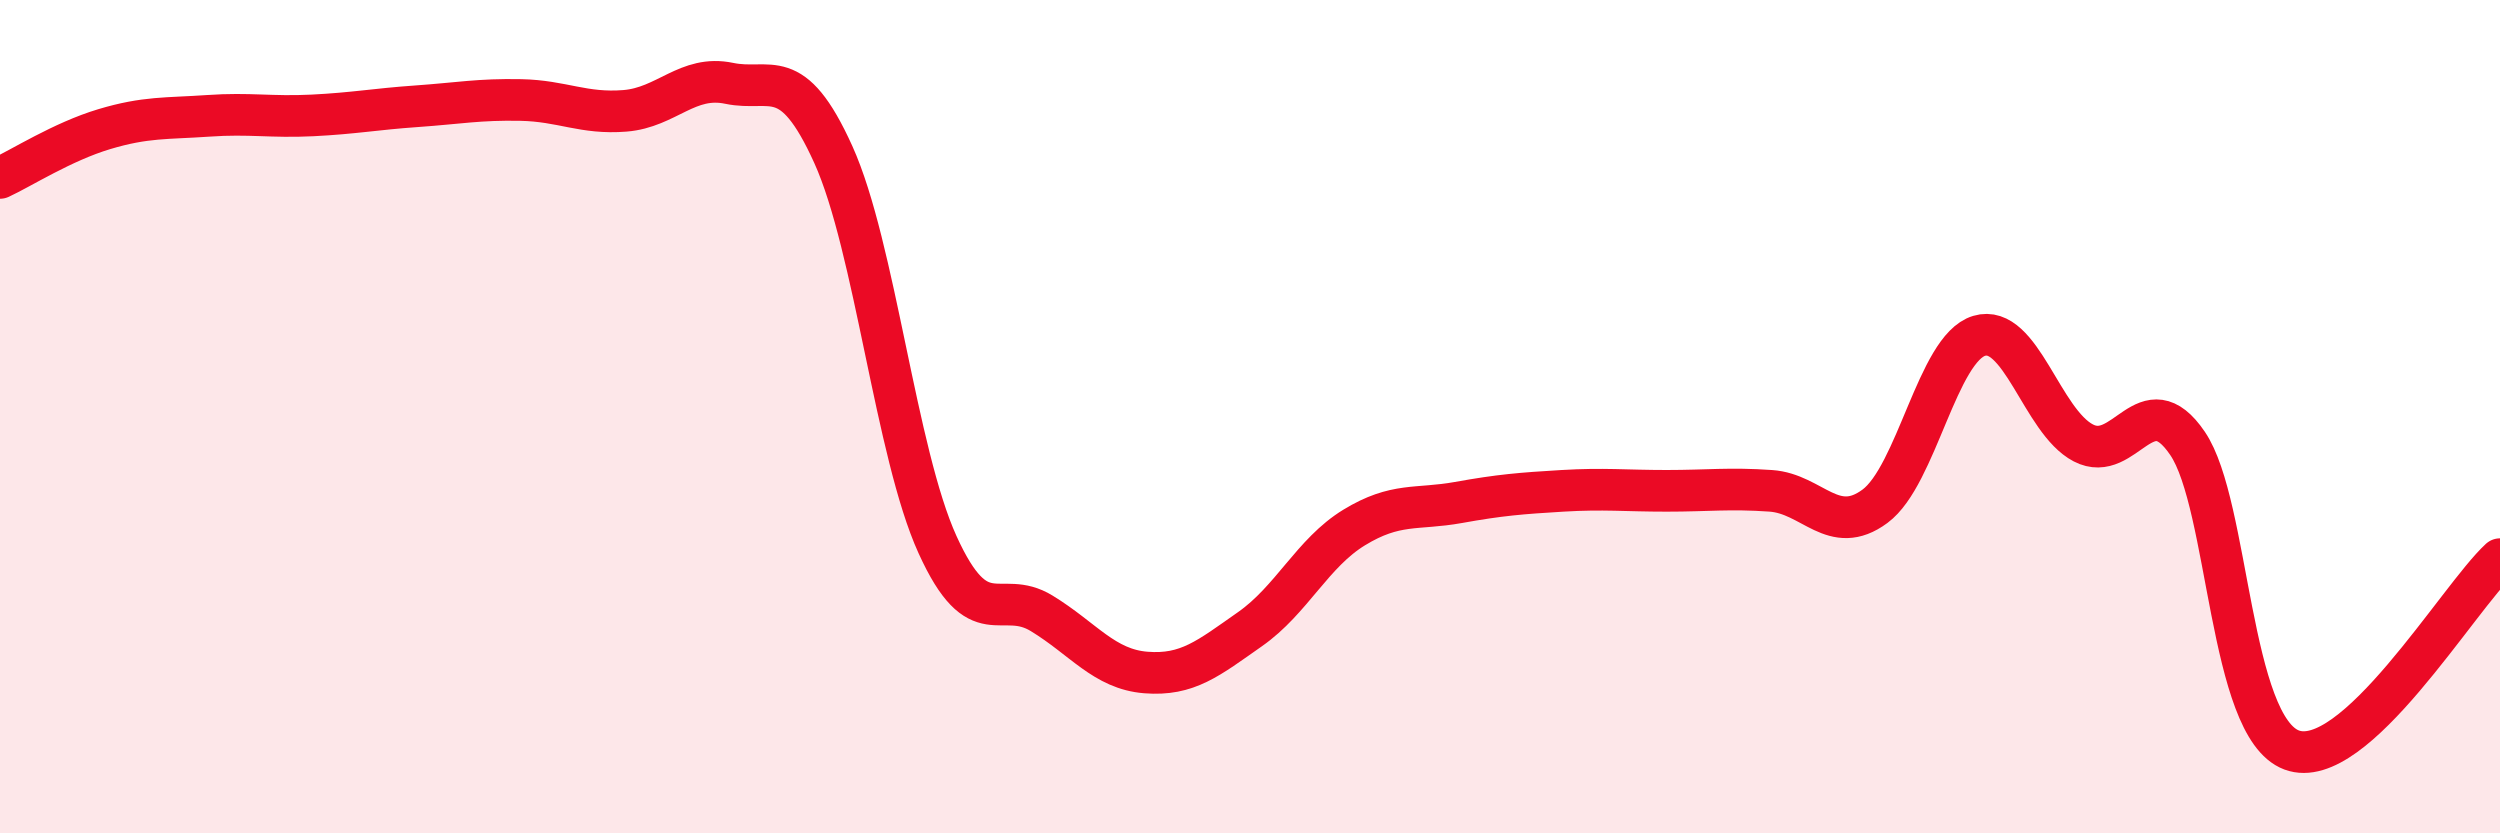
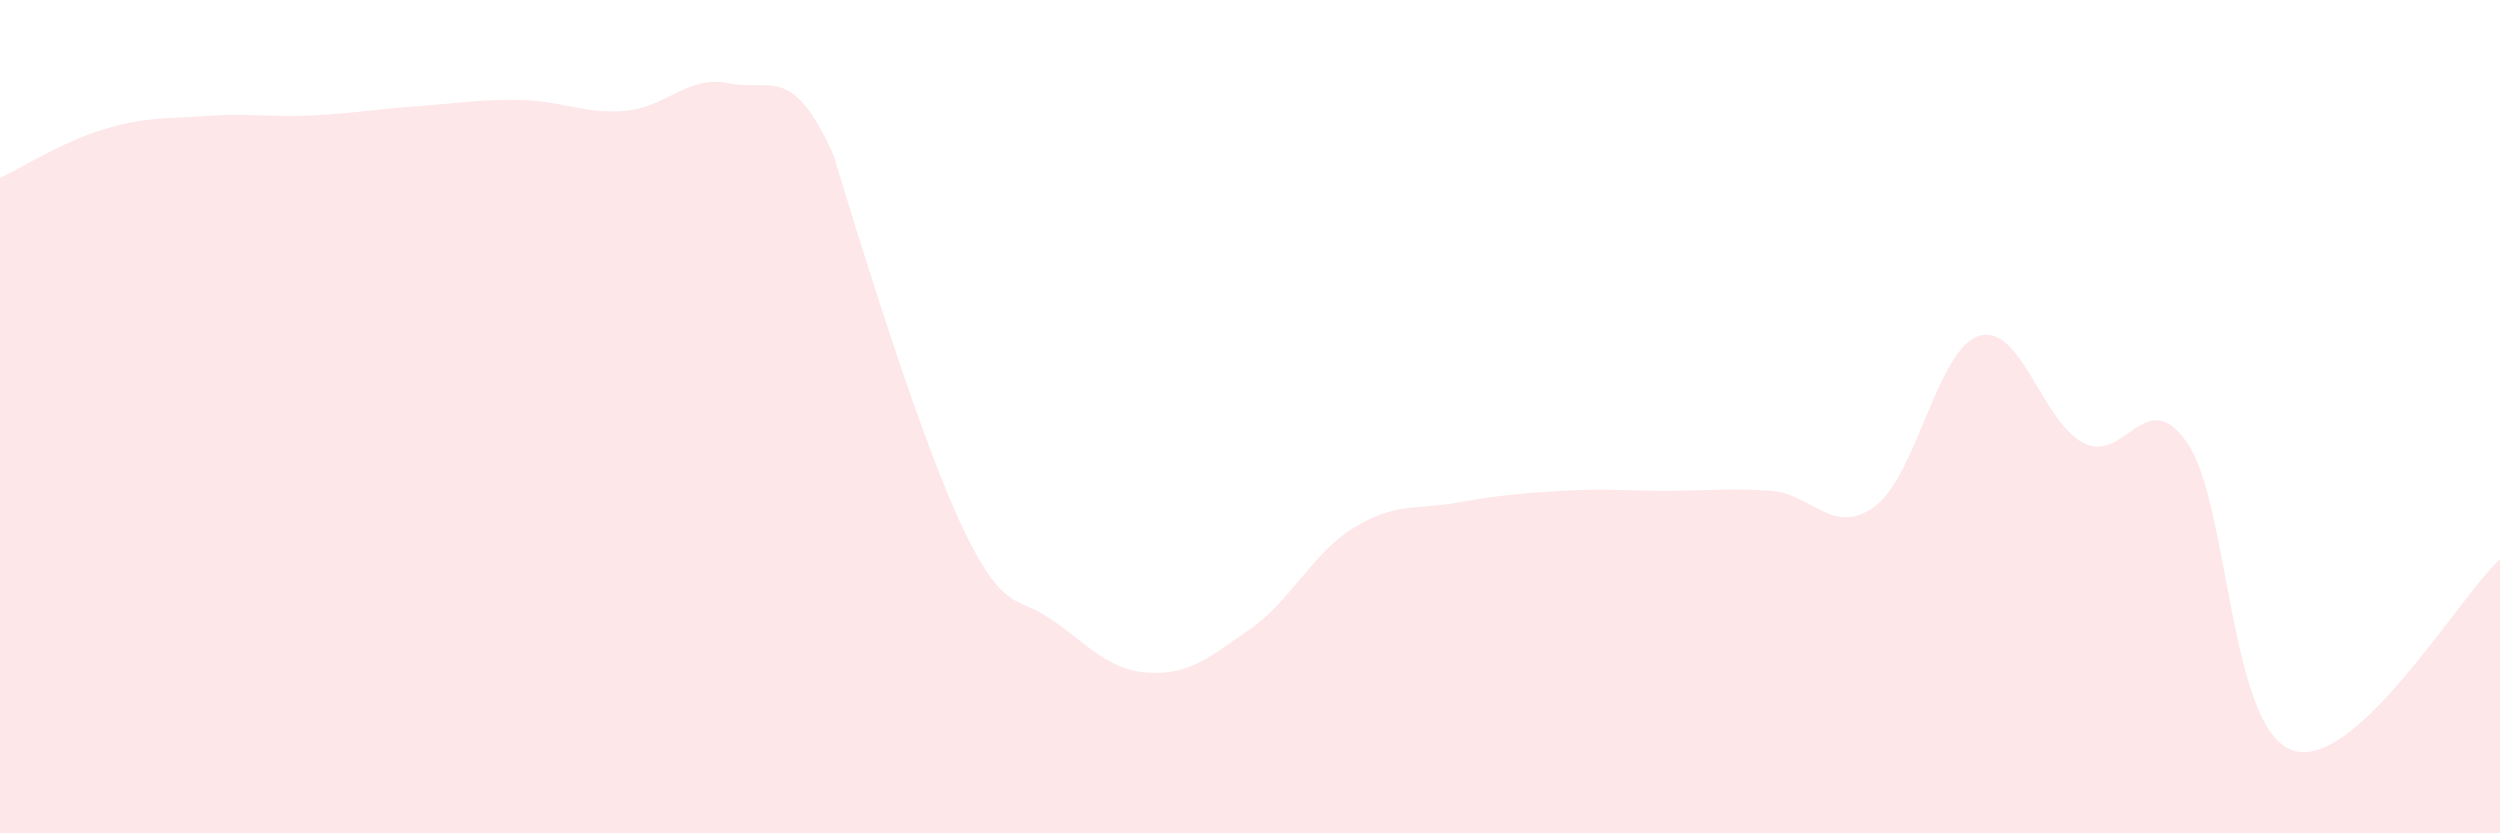
<svg xmlns="http://www.w3.org/2000/svg" width="60" height="20" viewBox="0 0 60 20">
-   <path d="M 0,4.27 C 0.5,4.04 1.5,3.4 2.5,3.1 C 3.5,2.8 4,2.85 5,2.78 C 6,2.71 6.5,2.82 7.5,2.77 C 8.5,2.72 9,2.62 10,2.55 C 11,2.48 11.5,2.38 12.5,2.4 C 13.5,2.42 14,2.74 15,2.66 C 16,2.58 16.5,1.79 17.5,2 C 18.5,2.21 19,1.5 20,3.71 C 21,5.92 21.5,10.87 22.5,13.07 C 23.5,15.27 24,14.11 25,14.72 C 26,15.33 26.5,16.06 27.5,16.14 C 28.5,16.22 29,15.8 30,15.1 C 31,14.4 31.5,13.27 32.5,12.66 C 33.5,12.05 34,12.24 35,12.06 C 36,11.88 36.5,11.84 37.5,11.78 C 38.5,11.72 39,11.78 40,11.78 C 41,11.78 41.5,11.71 42.5,11.78 C 43.5,11.85 44,12.89 45,12.15 C 46,11.41 46.5,8.36 47.5,8.06 C 48.5,7.76 49,10.11 50,10.63 C 51,11.15 51.5,9.17 52.5,10.64 C 53.5,12.11 53.5,17.44 55,18 C 56.5,18.56 59,14.34 60,13.42L60 20L0 20Z" fill="#EB0A25" opacity="0.1" stroke-linecap="round" stroke-linejoin="round" />
-   <path d="M 0,4.27 C 0.5,4.04 1.5,3.4 2.5,3.1 C 3.5,2.8 4,2.85 5,2.78 C 6,2.71 6.5,2.82 7.5,2.77 C 8.5,2.72 9,2.62 10,2.55 C 11,2.48 11.5,2.38 12.5,2.4 C 13.5,2.42 14,2.74 15,2.66 C 16,2.58 16.5,1.79 17.5,2 C 18.5,2.21 19,1.5 20,3.71 C 21,5.92 21.5,10.87 22.5,13.07 C 23.5,15.27 24,14.11 25,14.72 C 26,15.33 26.5,16.06 27.5,16.14 C 28.5,16.22 29,15.8 30,15.1 C 31,14.4 31.5,13.27 32.5,12.66 C 33.5,12.05 34,12.24 35,12.06 C 36,11.88 36.5,11.84 37.5,11.78 C 38.5,11.72 39,11.78 40,11.78 C 41,11.78 41.5,11.71 42.5,11.78 C 43.5,11.85 44,12.89 45,12.15 C 46,11.41 46.5,8.36 47.5,8.06 C 48.5,7.76 49,10.11 50,10.63 C 51,11.15 51.5,9.17 52.5,10.64 C 53.5,12.11 53.5,17.44 55,18 C 56.5,18.56 59,14.34 60,13.42" stroke="#EB0A25" stroke-width="1" fill="none" stroke-linecap="round" stroke-linejoin="round" />
+   <path d="M 0,4.27 C 0.5,4.04 1.5,3.4 2.5,3.1 C 3.5,2.8 4,2.85 5,2.78 C 6,2.71 6.5,2.82 7.5,2.77 C 8.5,2.72 9,2.62 10,2.55 C 11,2.48 11.5,2.38 12.5,2.4 C 13.5,2.42 14,2.74 15,2.66 C 16,2.58 16.5,1.79 17.5,2 C 18.5,2.21 19,1.5 20,3.71 C 23.5,15.27 24,14.11 25,14.72 C 26,15.33 26.5,16.06 27.5,16.14 C 28.5,16.22 29,15.8 30,15.1 C 31,14.4 31.5,13.27 32.5,12.66 C 33.5,12.05 34,12.24 35,12.06 C 36,11.88 36.5,11.84 37.5,11.78 C 38.5,11.72 39,11.78 40,11.78 C 41,11.78 41.5,11.71 42.5,11.78 C 43.5,11.85 44,12.89 45,12.15 C 46,11.41 46.5,8.36 47.5,8.06 C 48.5,7.76 49,10.11 50,10.63 C 51,11.15 51.5,9.17 52.5,10.64 C 53.5,12.11 53.5,17.44 55,18 C 56.5,18.56 59,14.34 60,13.42L60 20L0 20Z" fill="#EB0A25" opacity="0.1" stroke-linecap="round" stroke-linejoin="round" />
</svg>